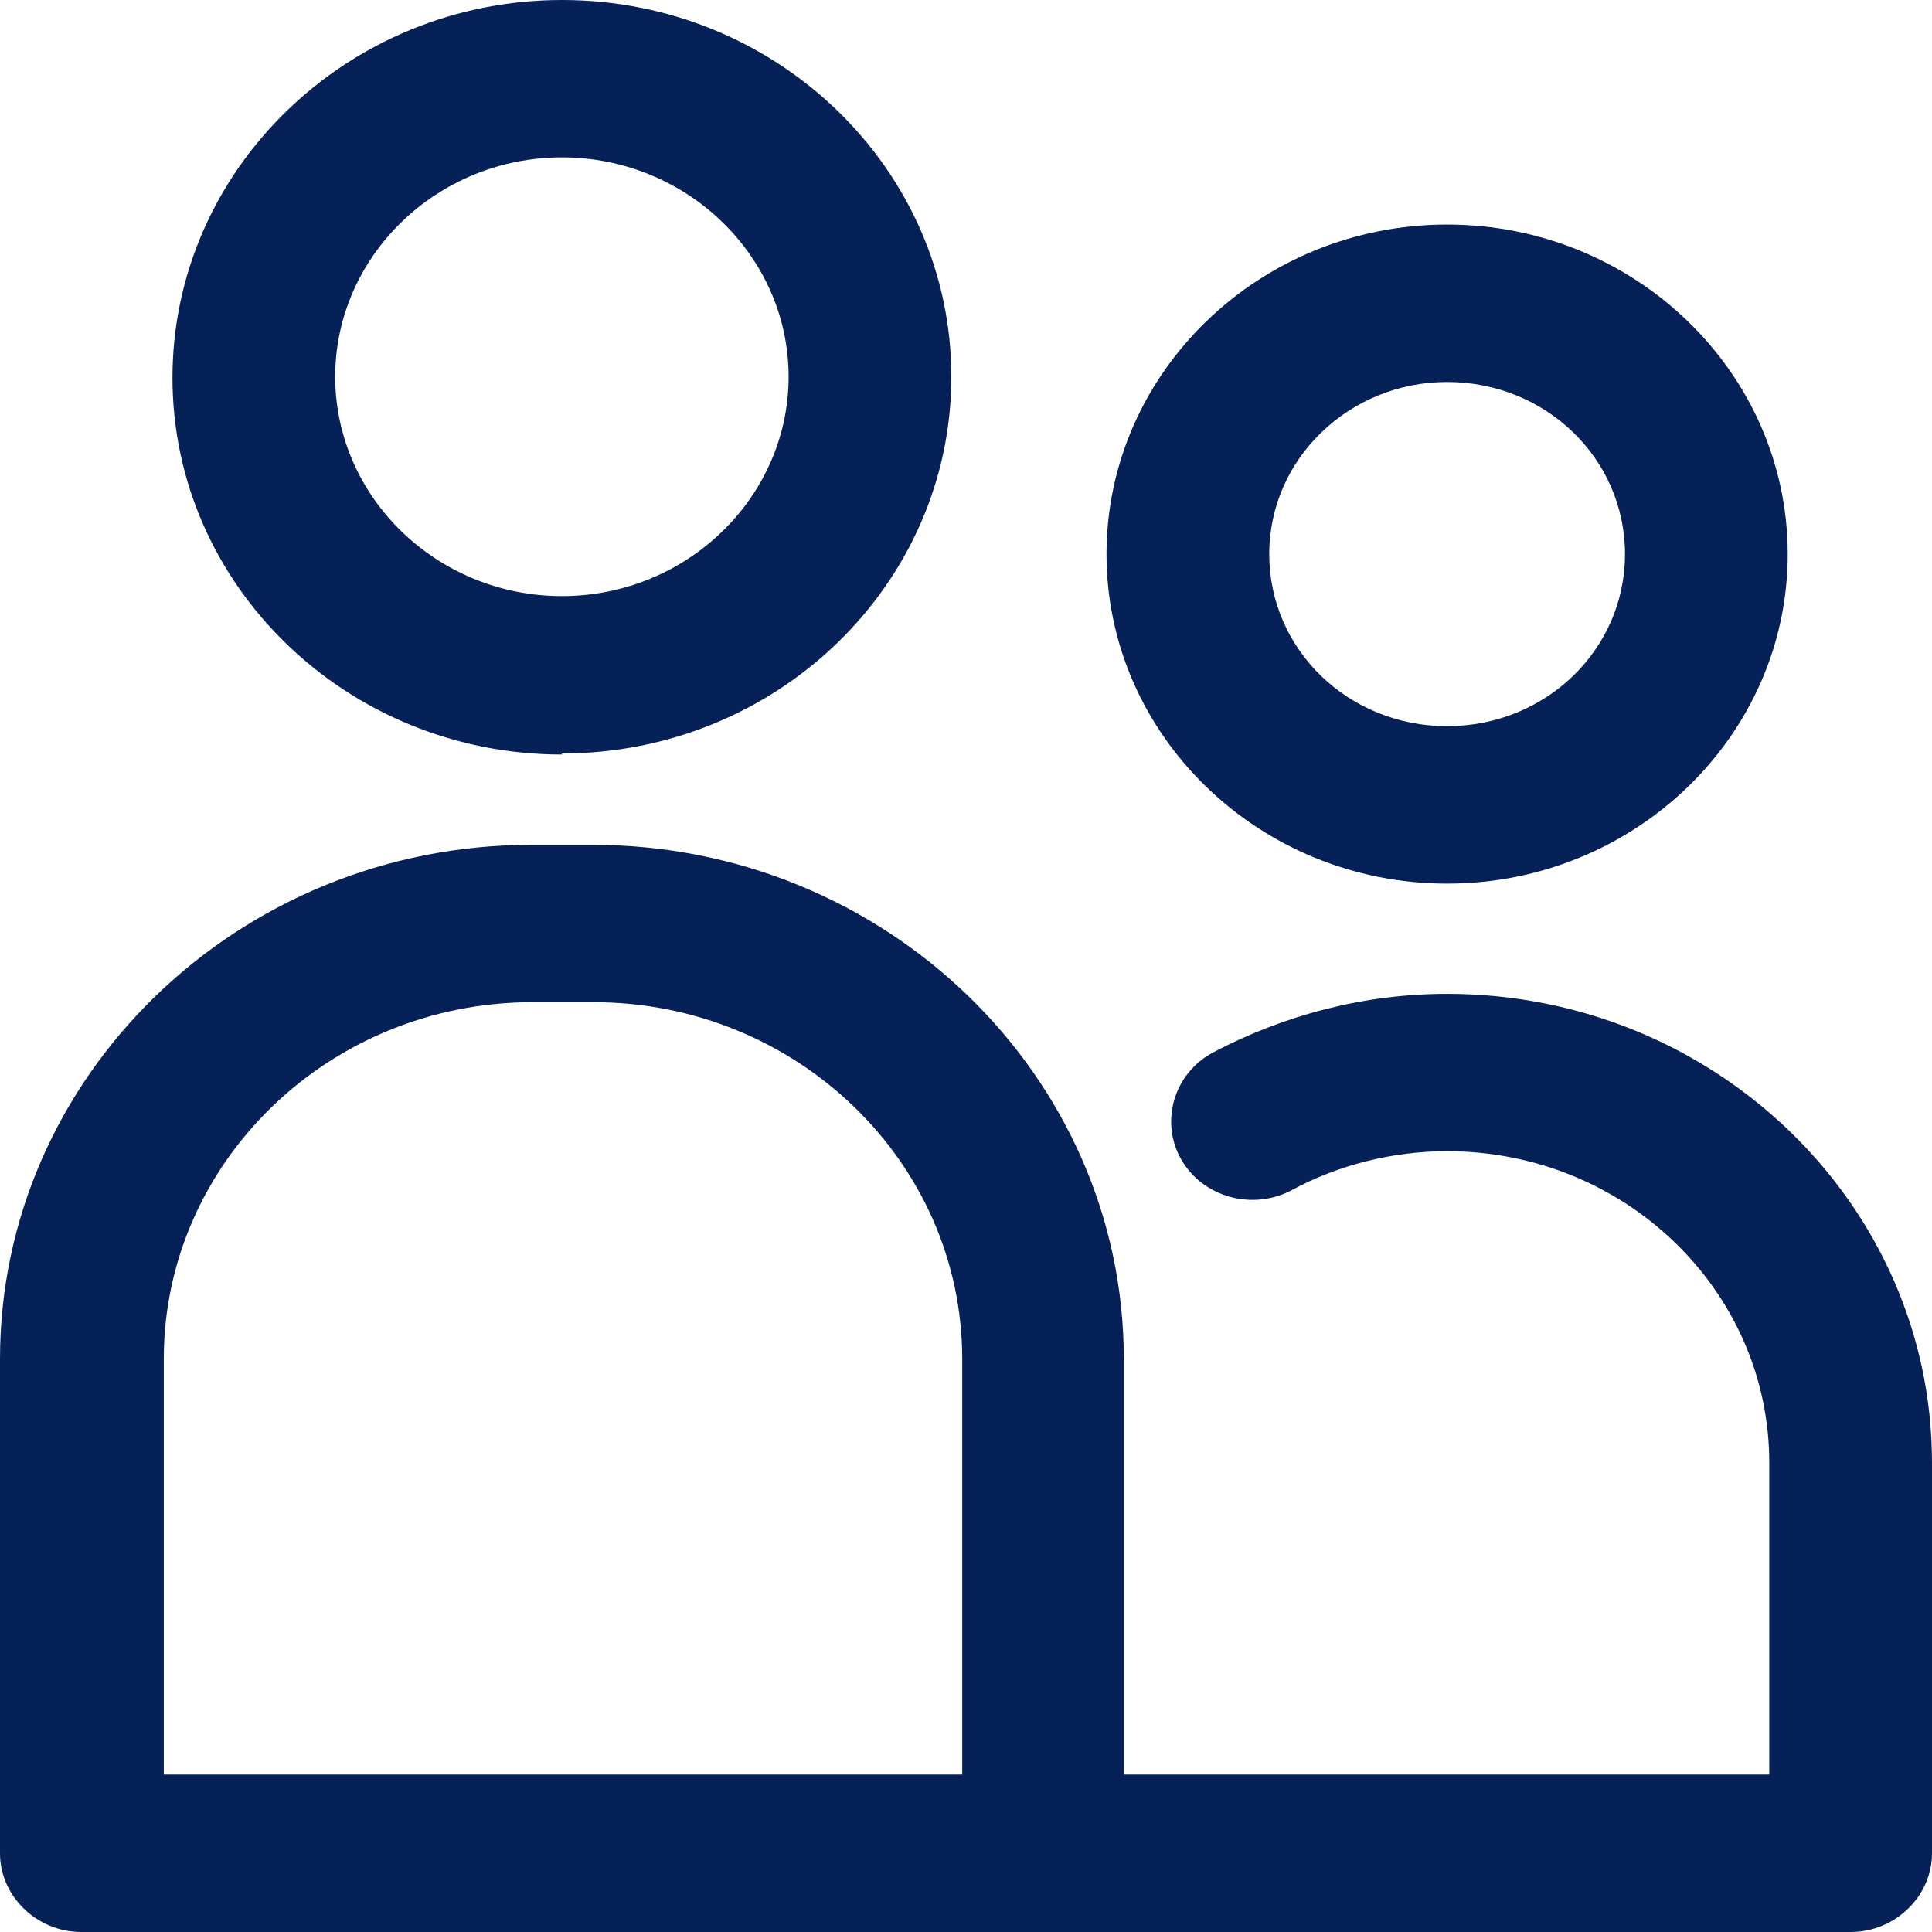
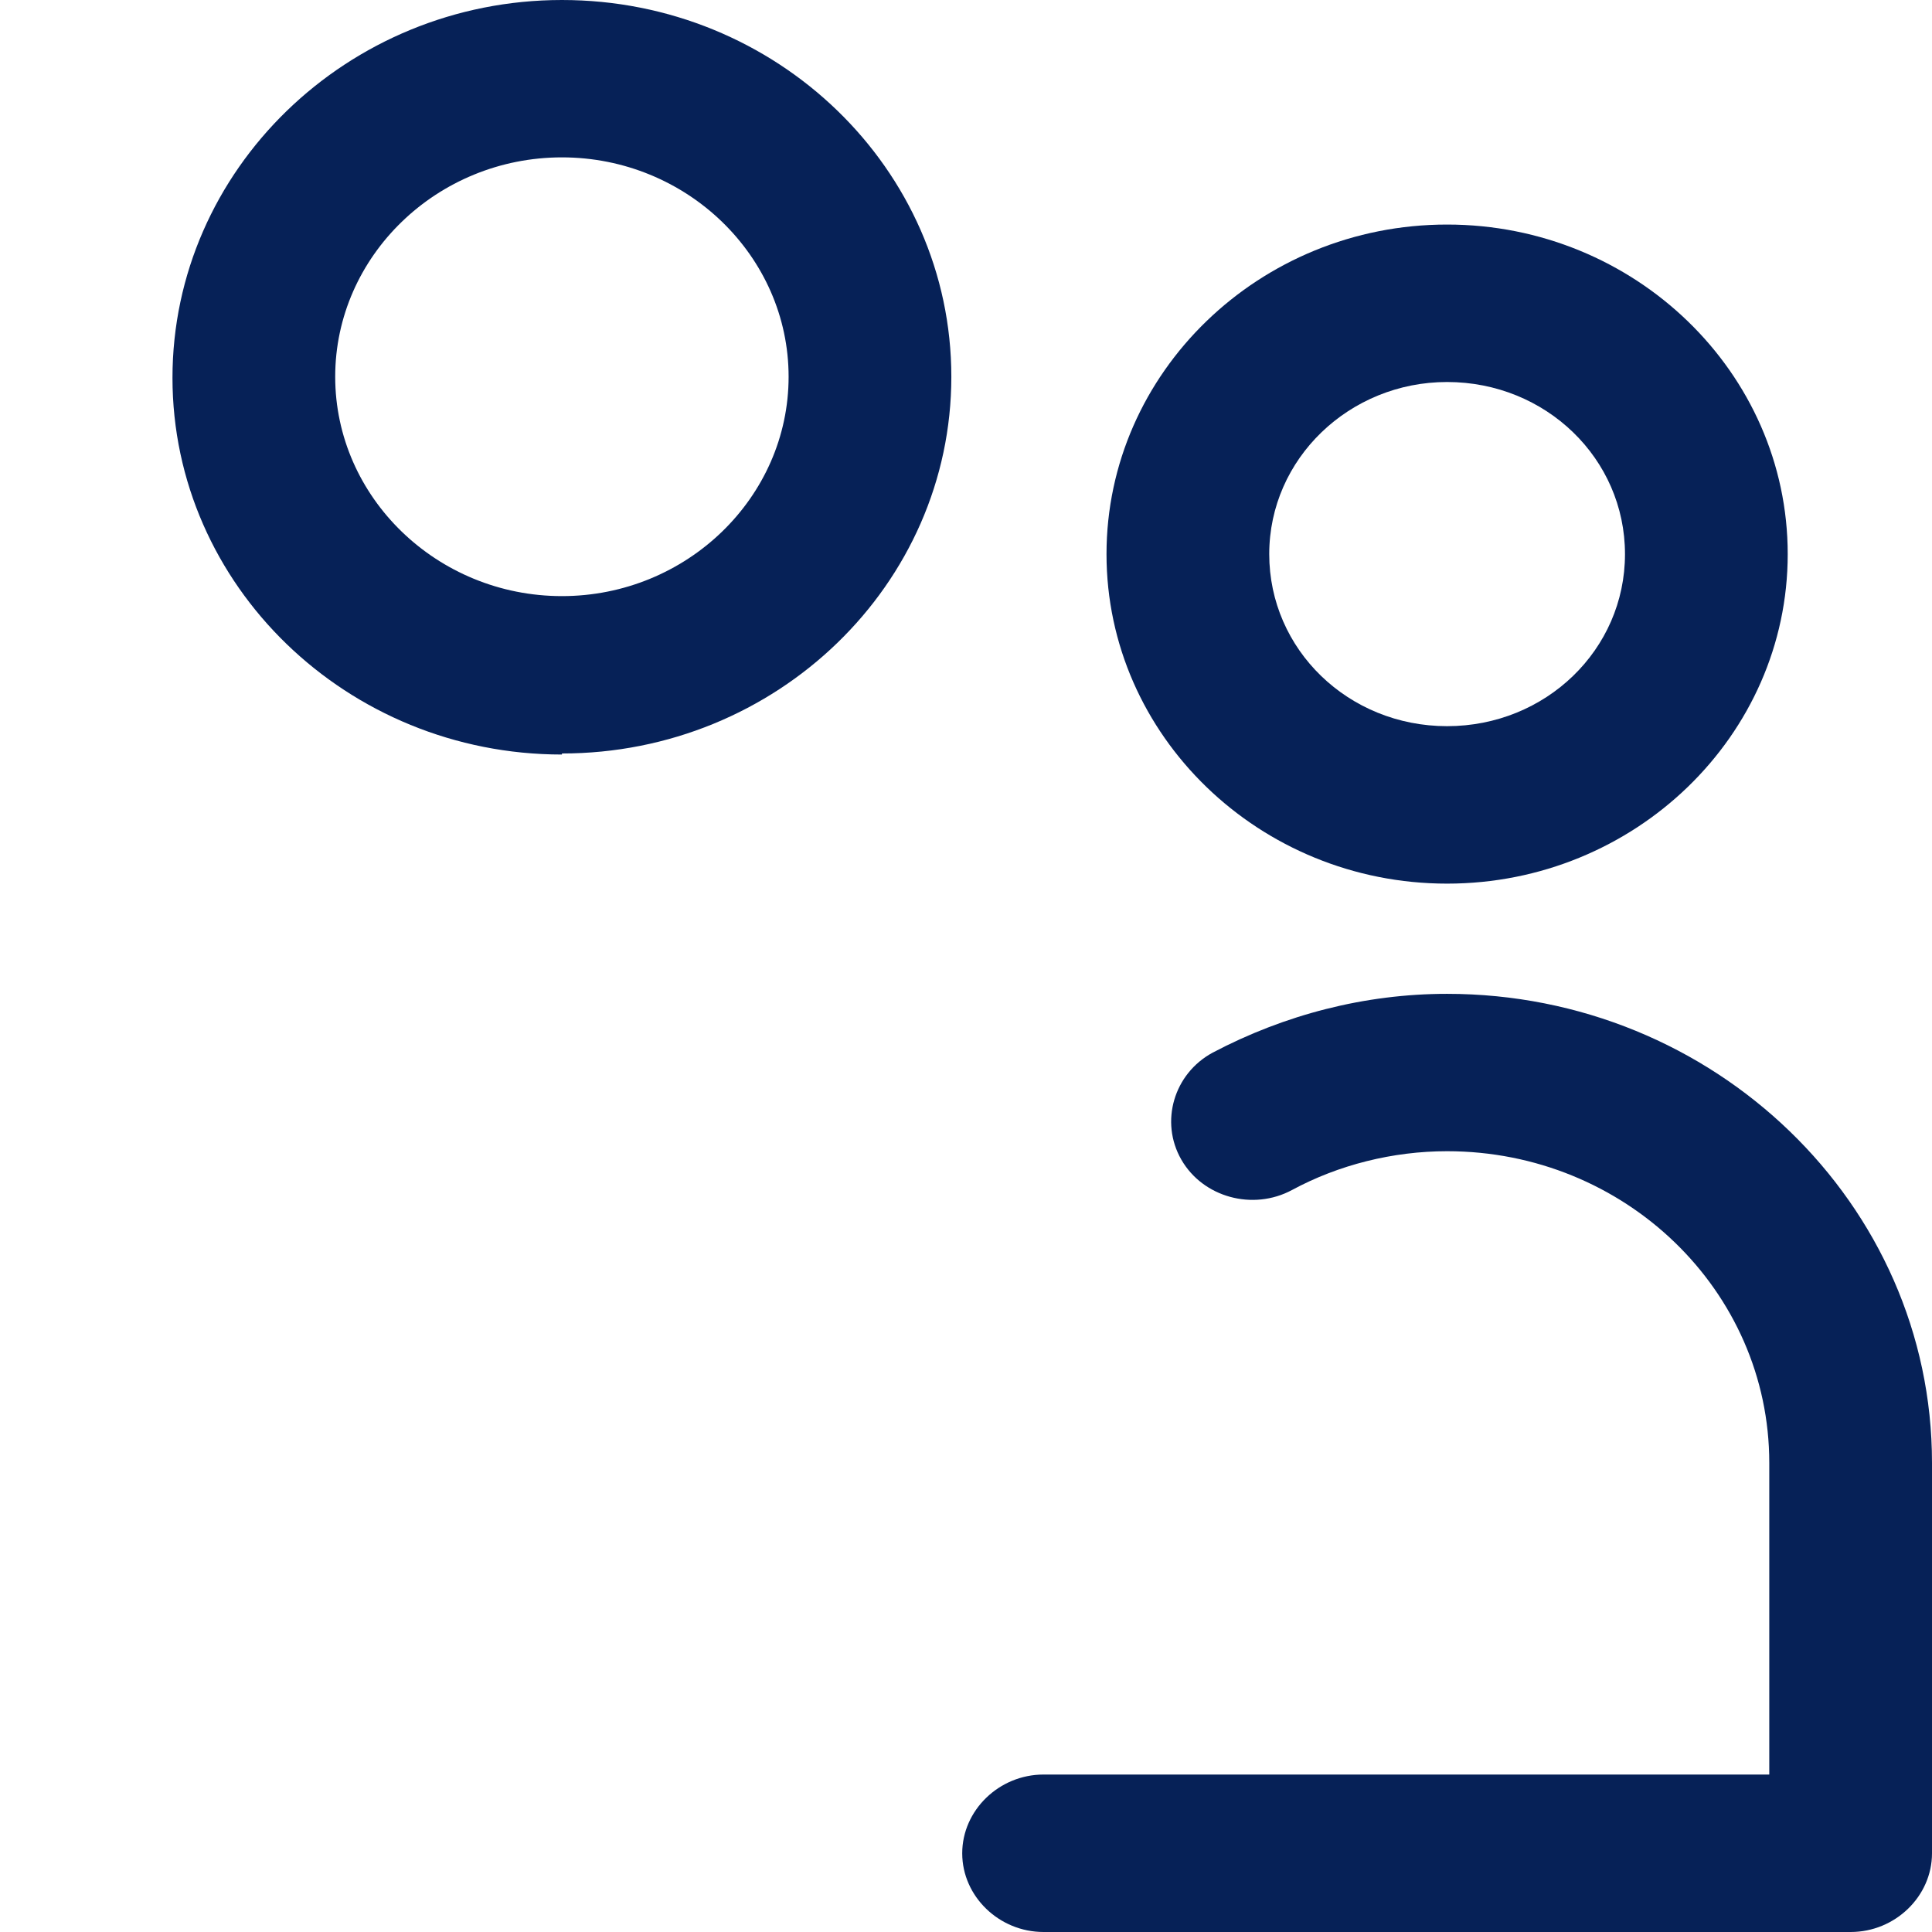
<svg xmlns="http://www.w3.org/2000/svg" width="22" height="22" viewBox="0 0 22 22" fill="none">
-   <path d="M11.883 22H0.926C0.42 22 0 21.594 0 21.104V15.475C0 12.249 2.718 9.62 6.053 9.62H6.745C10.08 9.62 12.797 12.249 12.797 15.475V21.104C12.797 21.594 12.377 22 11.871 22H11.883ZM1.853 20.207H10.957V15.475C10.957 13.229 9.067 11.412 6.757 11.412H6.065C3.743 11.412 1.865 13.241 1.865 15.475V20.207H1.853Z" fill="#062157" />
  <path d="M6.399 8.592C3.953 8.592 1.964 6.668 1.964 4.302C1.964 1.936 3.953 0 6.399 0C8.845 0 10.833 1.924 10.833 4.29C10.833 6.656 8.845 8.58 6.399 8.58V8.592ZM6.399 1.792C4.978 1.792 3.817 2.916 3.817 4.29C3.817 5.664 4.978 6.788 6.399 6.788C7.819 6.788 8.98 5.664 8.98 4.29C8.98 2.916 7.819 1.792 6.399 1.792Z" fill="#062157" />
  <path d="M21.074 22H11.883C11.377 22 10.957 21.594 10.957 21.104C10.957 20.614 11.377 20.207 11.883 20.207H20.147V16.658C20.147 14.698 18.504 13.109 16.478 13.109C15.861 13.109 15.243 13.264 14.712 13.551C14.267 13.79 13.699 13.635 13.452 13.205C13.205 12.775 13.366 12.225 13.81 11.986C14.626 11.556 15.54 11.317 16.478 11.317C19.517 11.317 22 13.707 22 16.658V21.104C22 21.594 21.58 22 21.074 22Z" fill="#062157" />
  <path d="M16.478 10.062C14.341 10.062 12.6 8.377 12.6 6.31C12.6 4.242 14.341 2.557 16.478 2.557C18.615 2.557 20.357 4.242 20.357 6.31C20.357 8.377 18.615 10.062 16.478 10.062ZM16.478 4.35C15.367 4.35 14.453 5.222 14.453 6.31C14.453 7.397 15.354 8.269 16.478 8.269C17.602 8.269 18.504 7.397 18.504 6.31C18.504 5.222 17.602 4.35 16.478 4.35Z" fill="#062157" />
</svg>